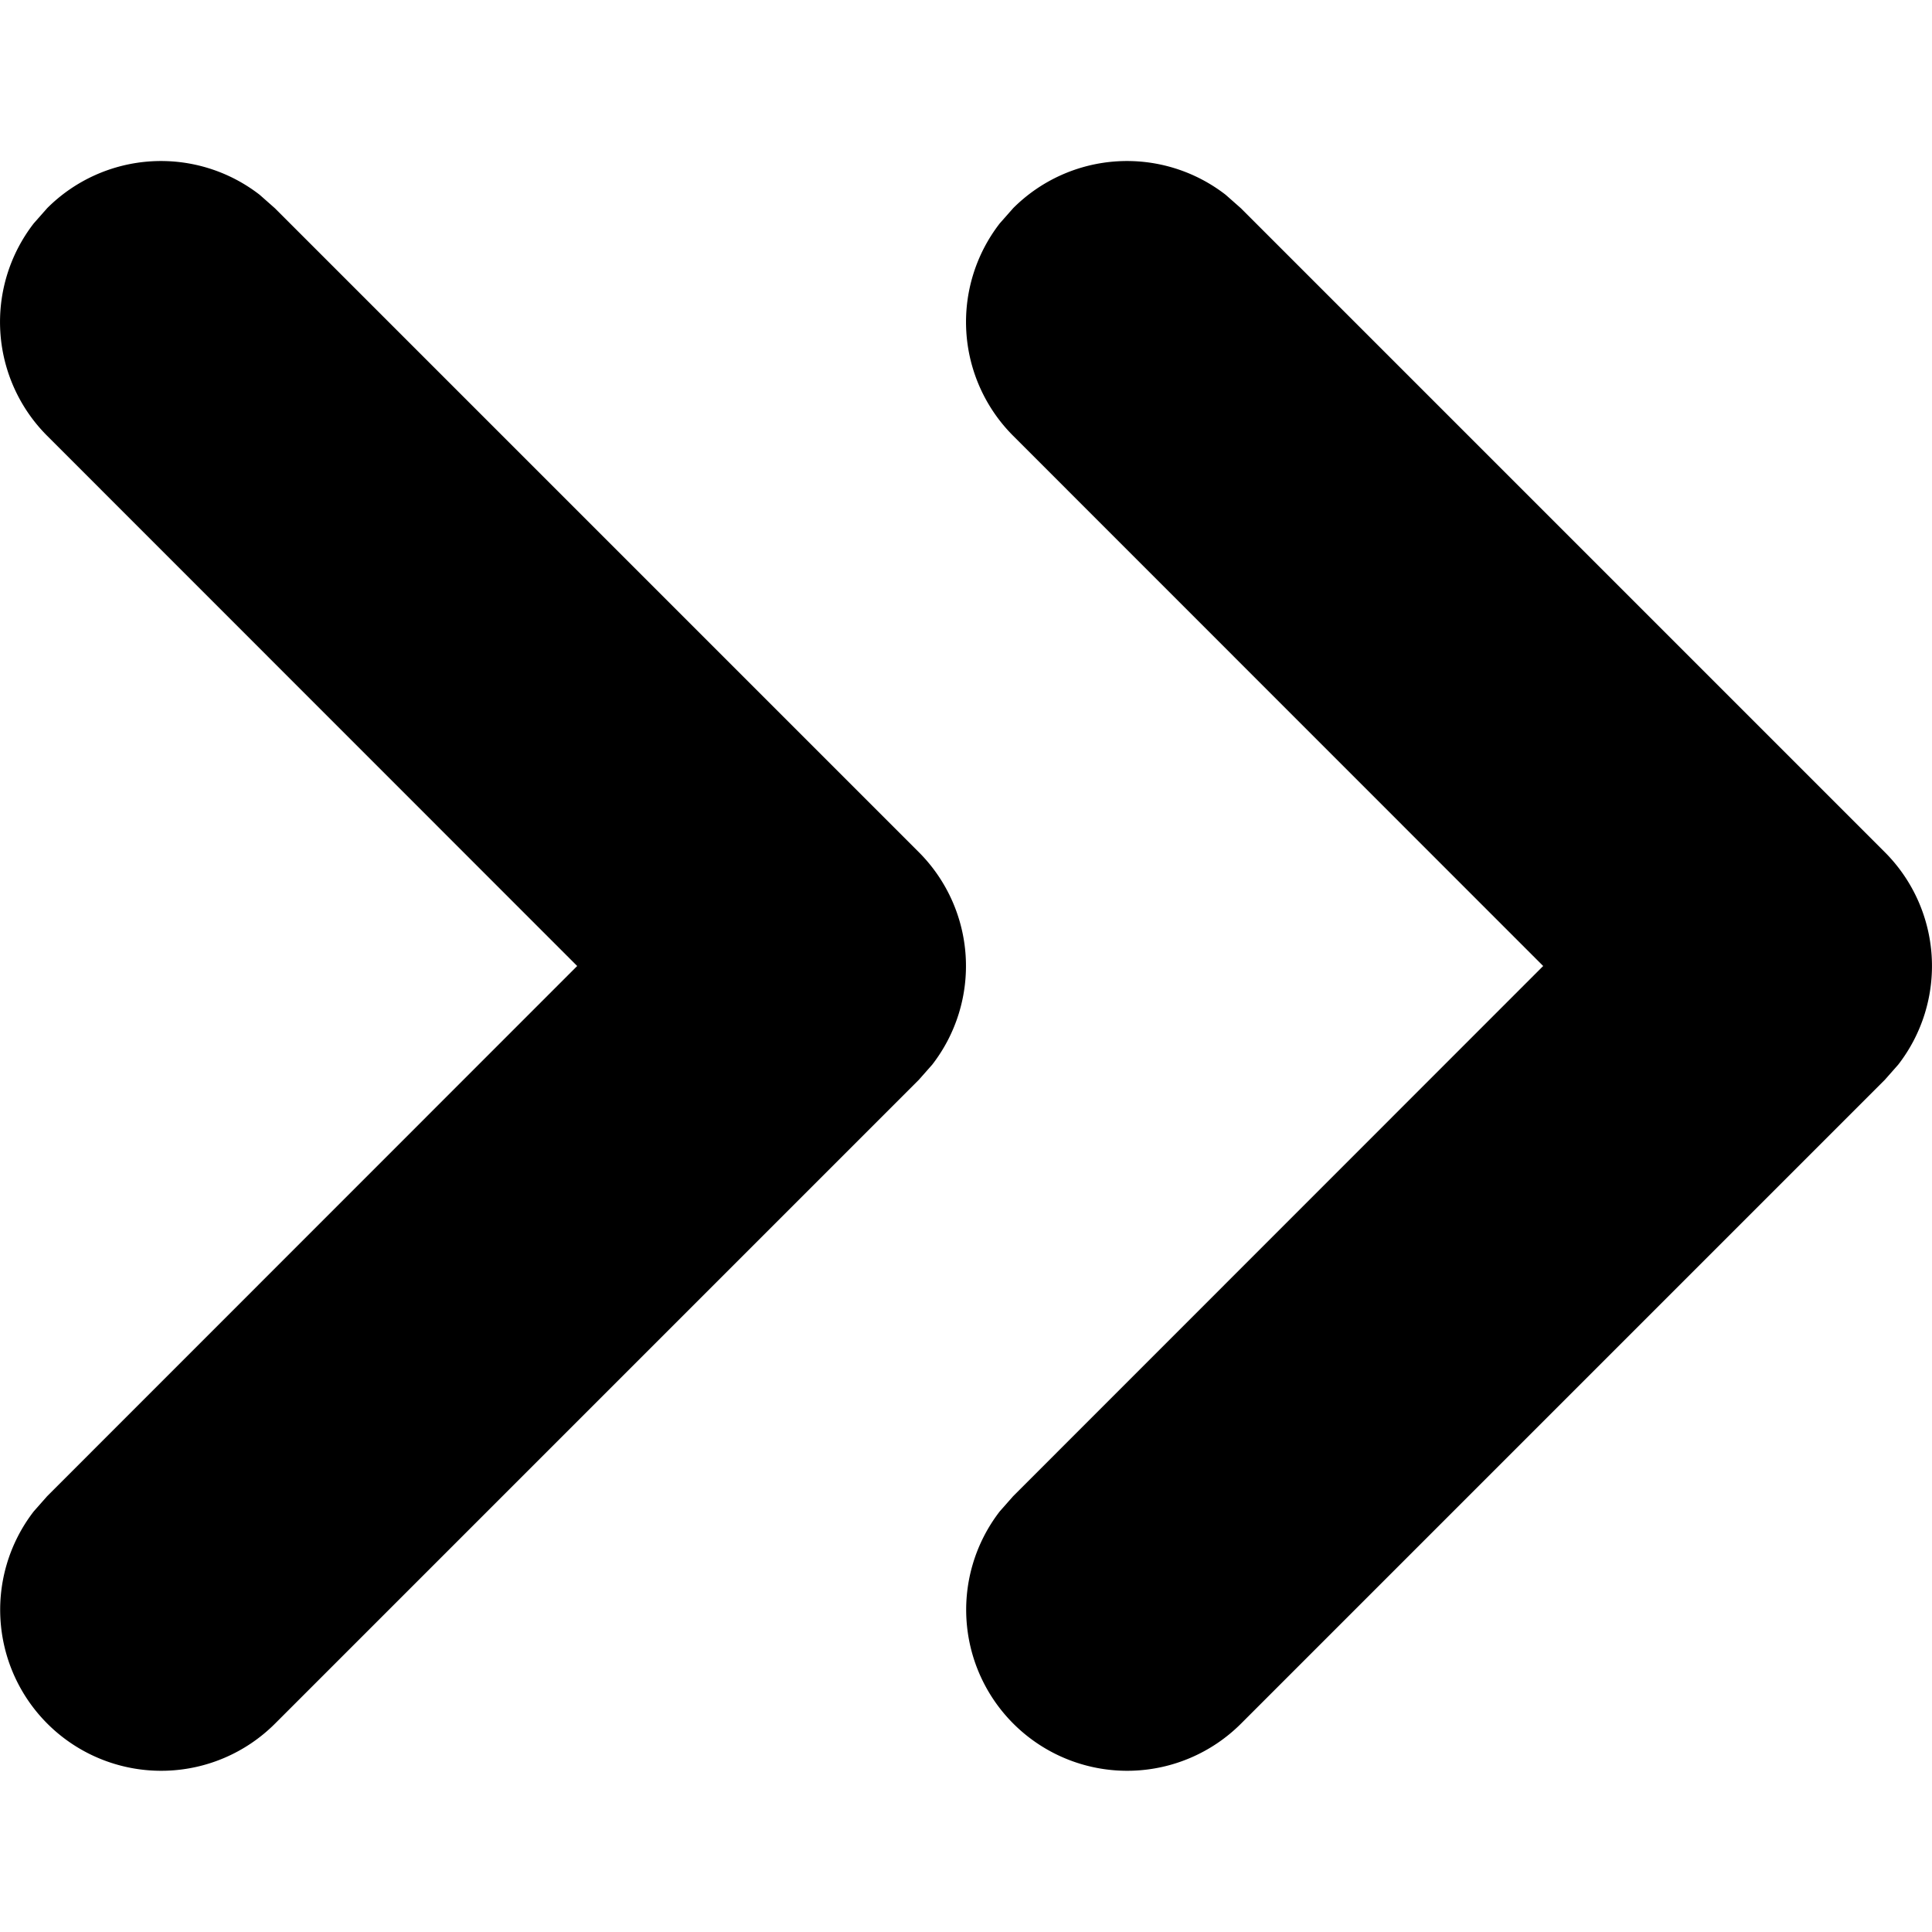
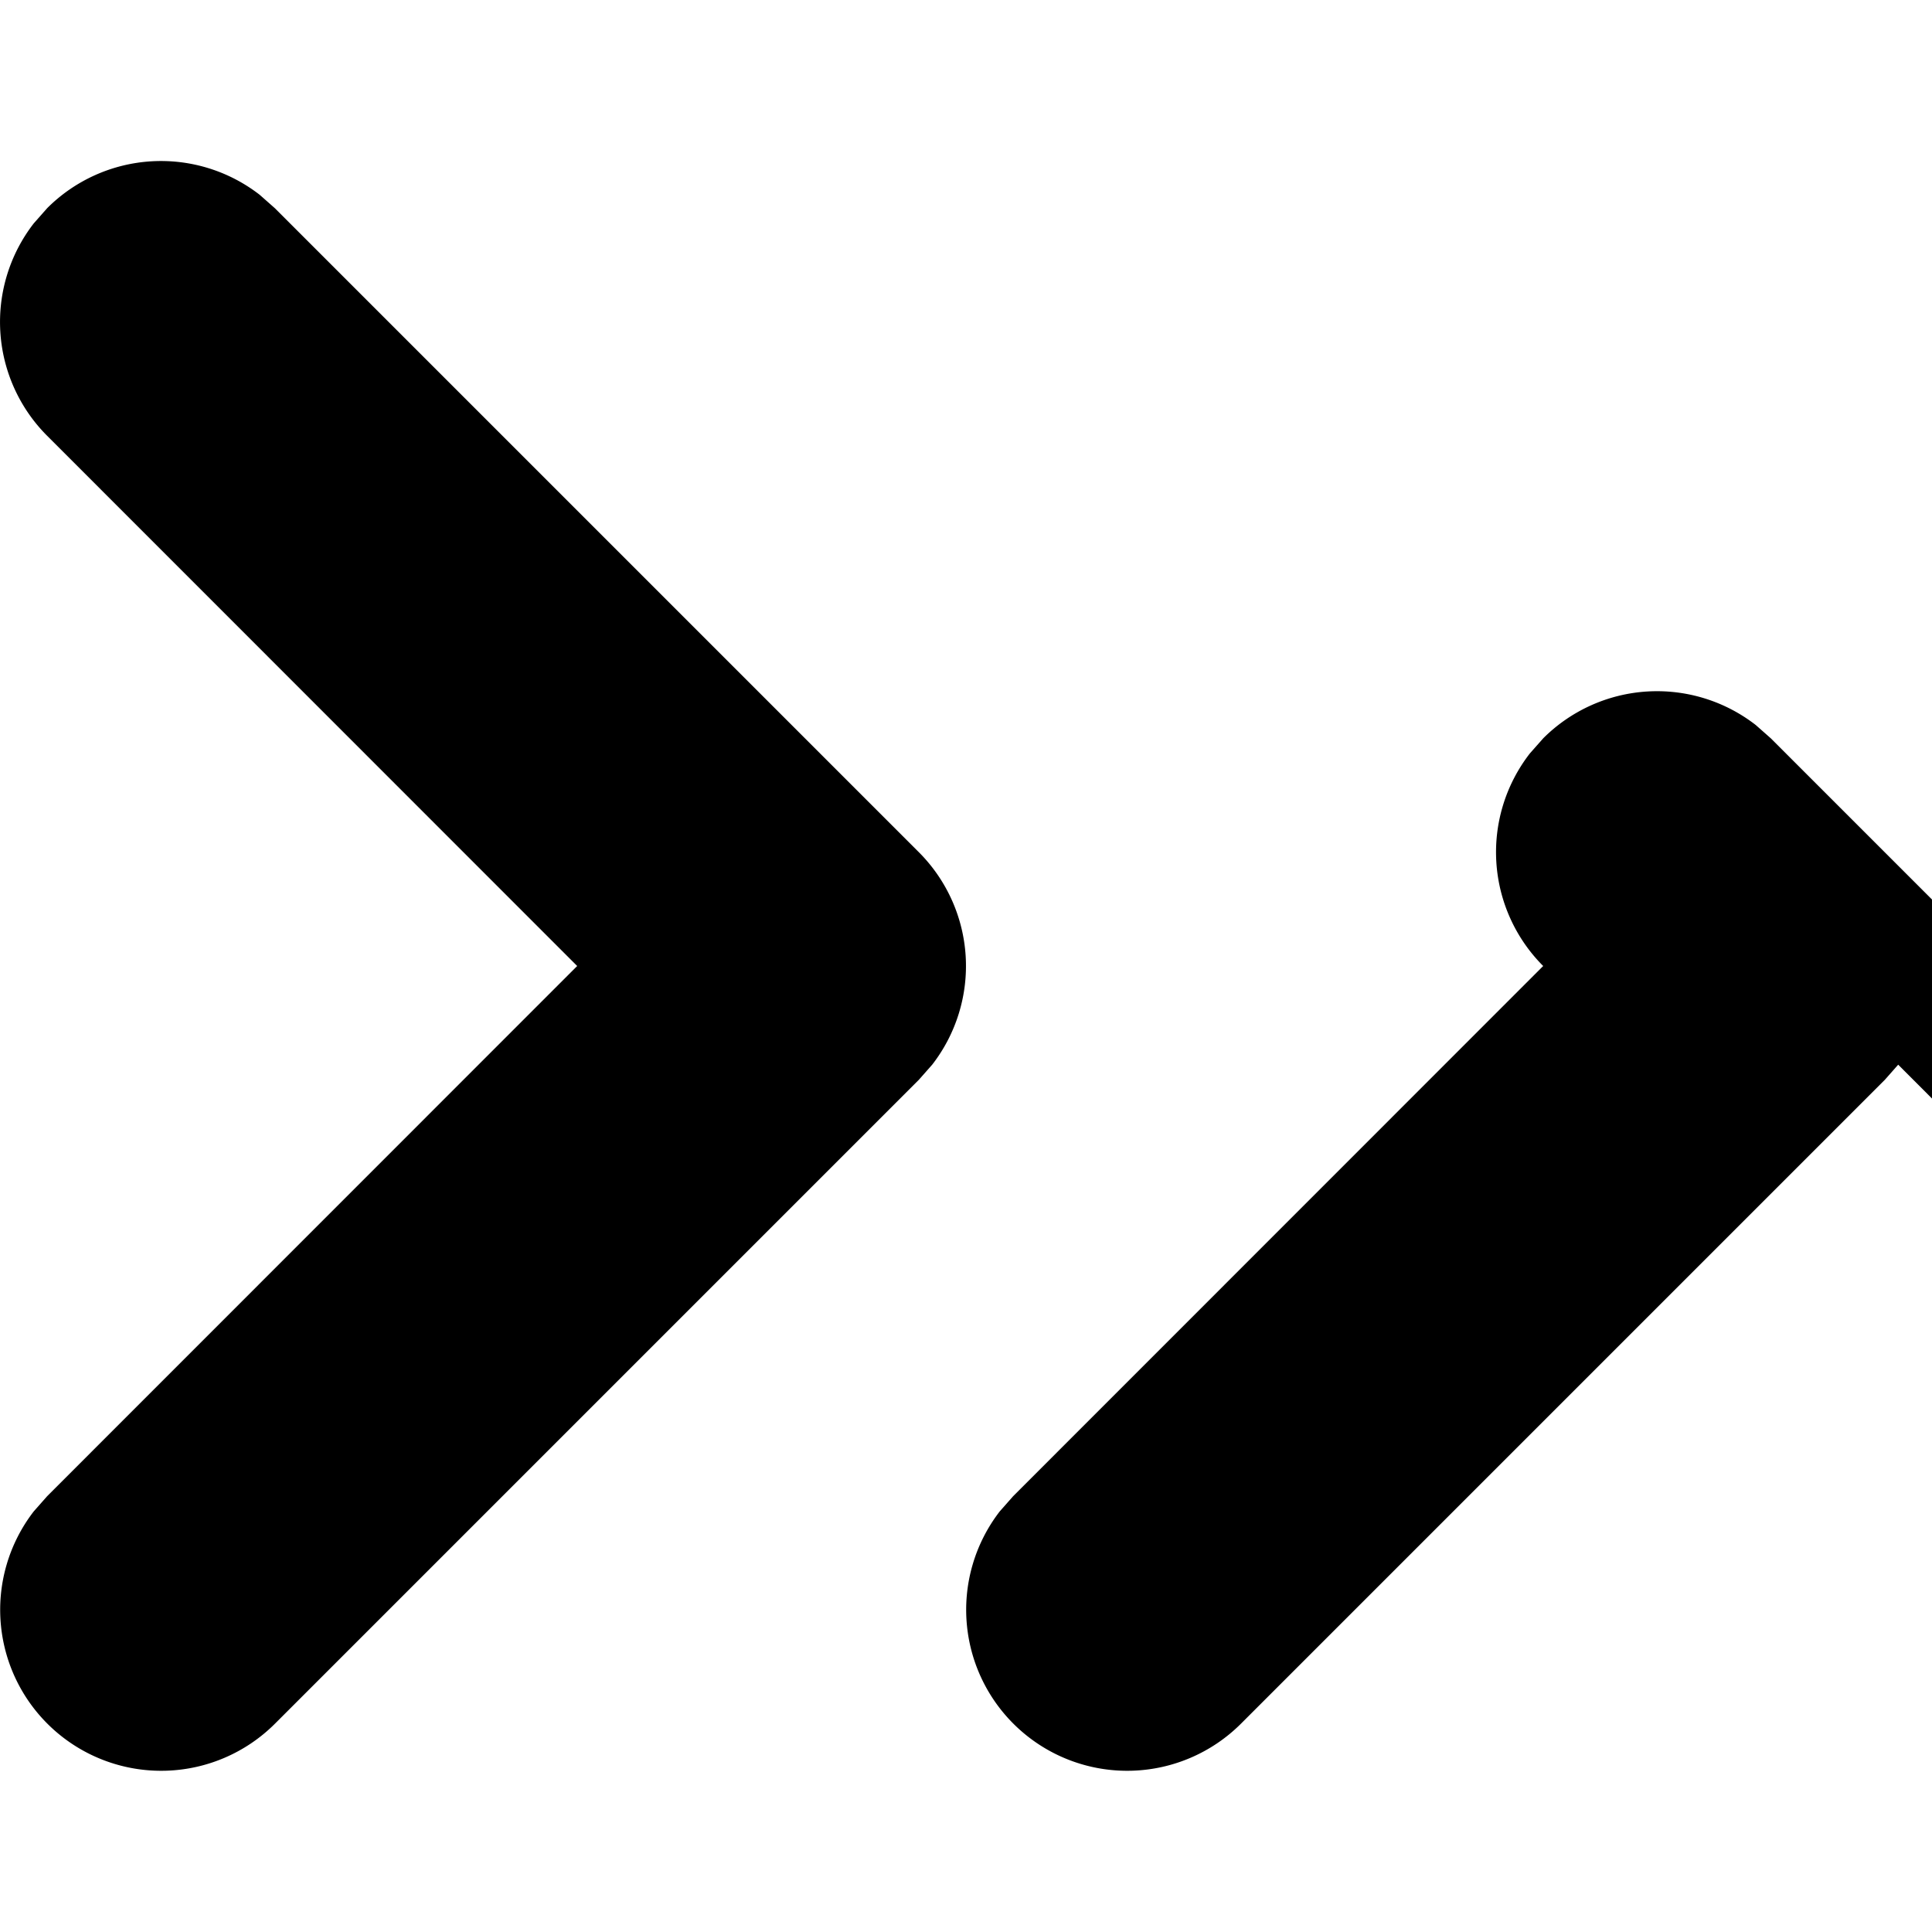
<svg xmlns="http://www.w3.org/2000/svg" width="512" height="512" viewBox="0 0 12 12">
-   <path fill="#000000" d="m5.79 6.613l-.083.094l-4 4A1 1 0 0 1 .21 9.387l.083-.094L3.585 6L.293 2.707a1 1 0 0 1-.083-1.32l.083-.094a1 1 0 0 1 1.32-.083l.094.083l4 4a1 1 0 0 1 .083 1.32m6 0l-.083.094l-4 4a1 1 0 0 1-1.497-1.32l.083-.094L9.585 6L6.293 2.707a1 1 0 0 1-.083-1.32l.083-.094a1 1 0 0 1 1.32-.083l.094.083l4 4a1 1 0 0 1 .083 1.32" />
+   <path fill="#000000" d="m5.79 6.613l-.083.094l-4 4A1 1 0 0 1 .21 9.387l.083-.094L3.585 6L.293 2.707a1 1 0 0 1-.083-1.32l.083-.094a1 1 0 0 1 1.32-.083l.094.083l4 4a1 1 0 0 1 .083 1.32m6 0l-.083.094l-4 4a1 1 0 0 1-1.497-1.32l.083-.094L9.585 6a1 1 0 0 1-.083-1.32l.083-.094a1 1 0 0 1 1.32-.083l.094.083l4 4a1 1 0 0 1 .083 1.32" />
</svg>